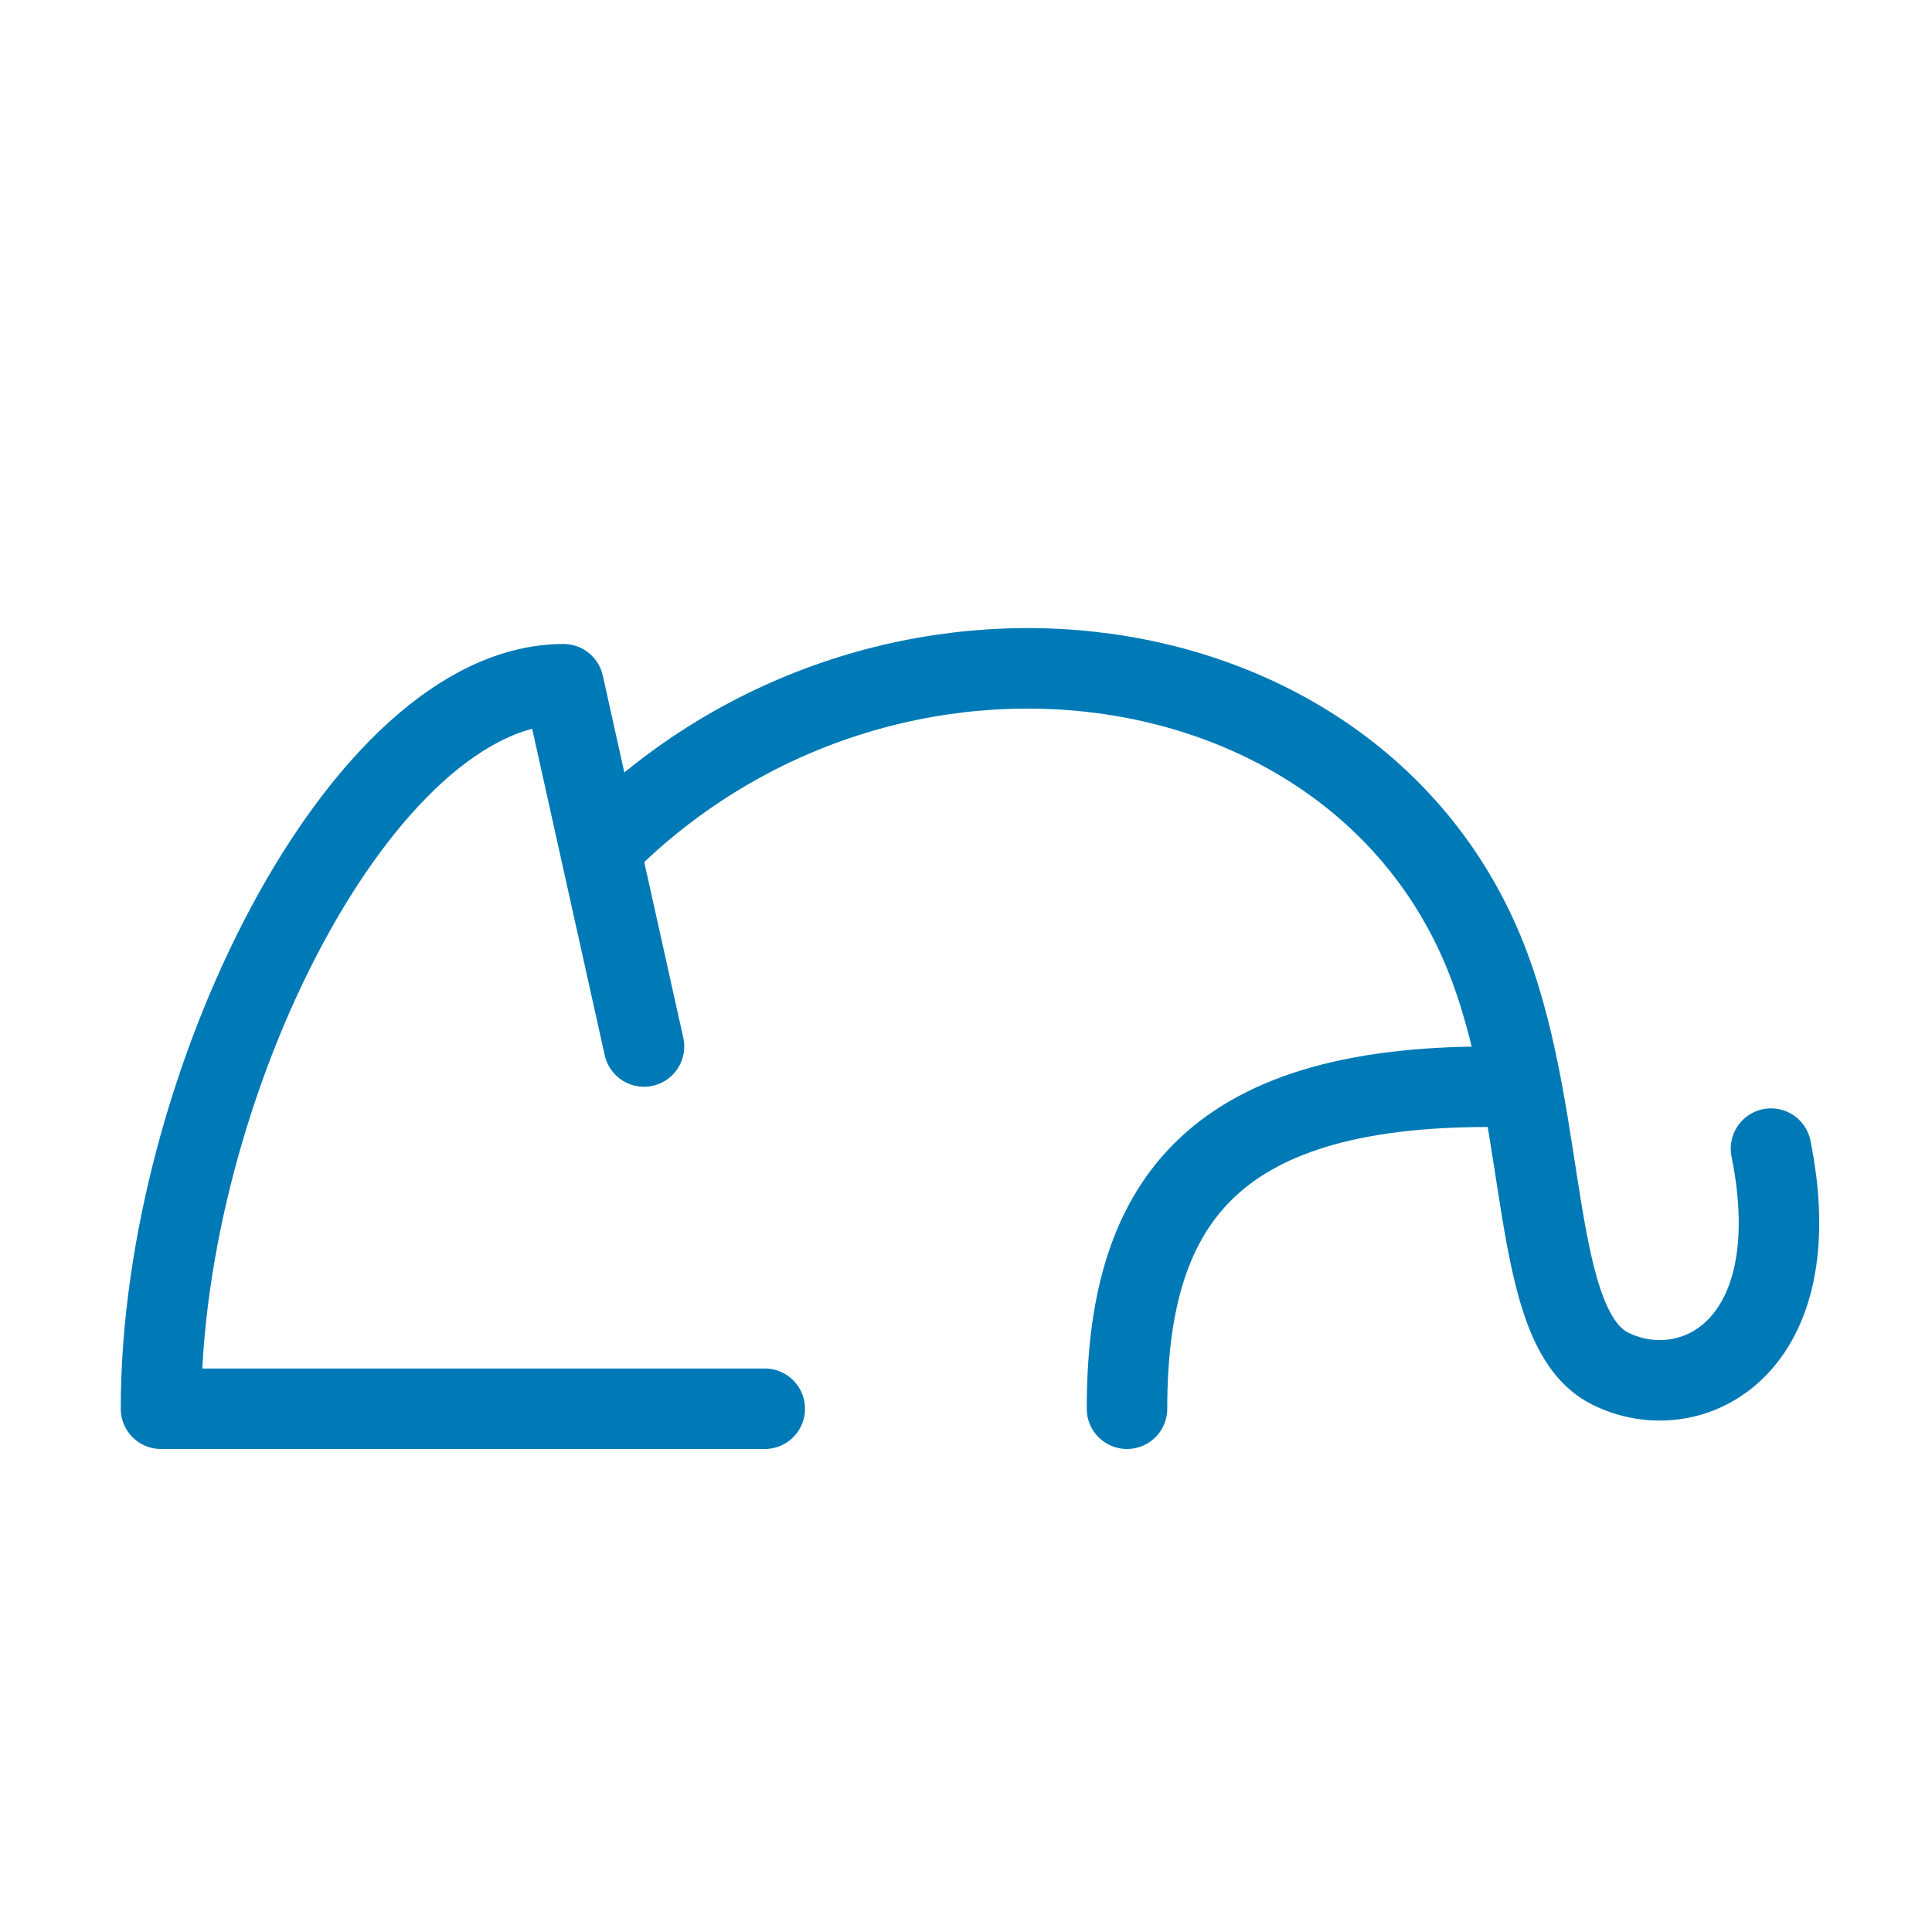
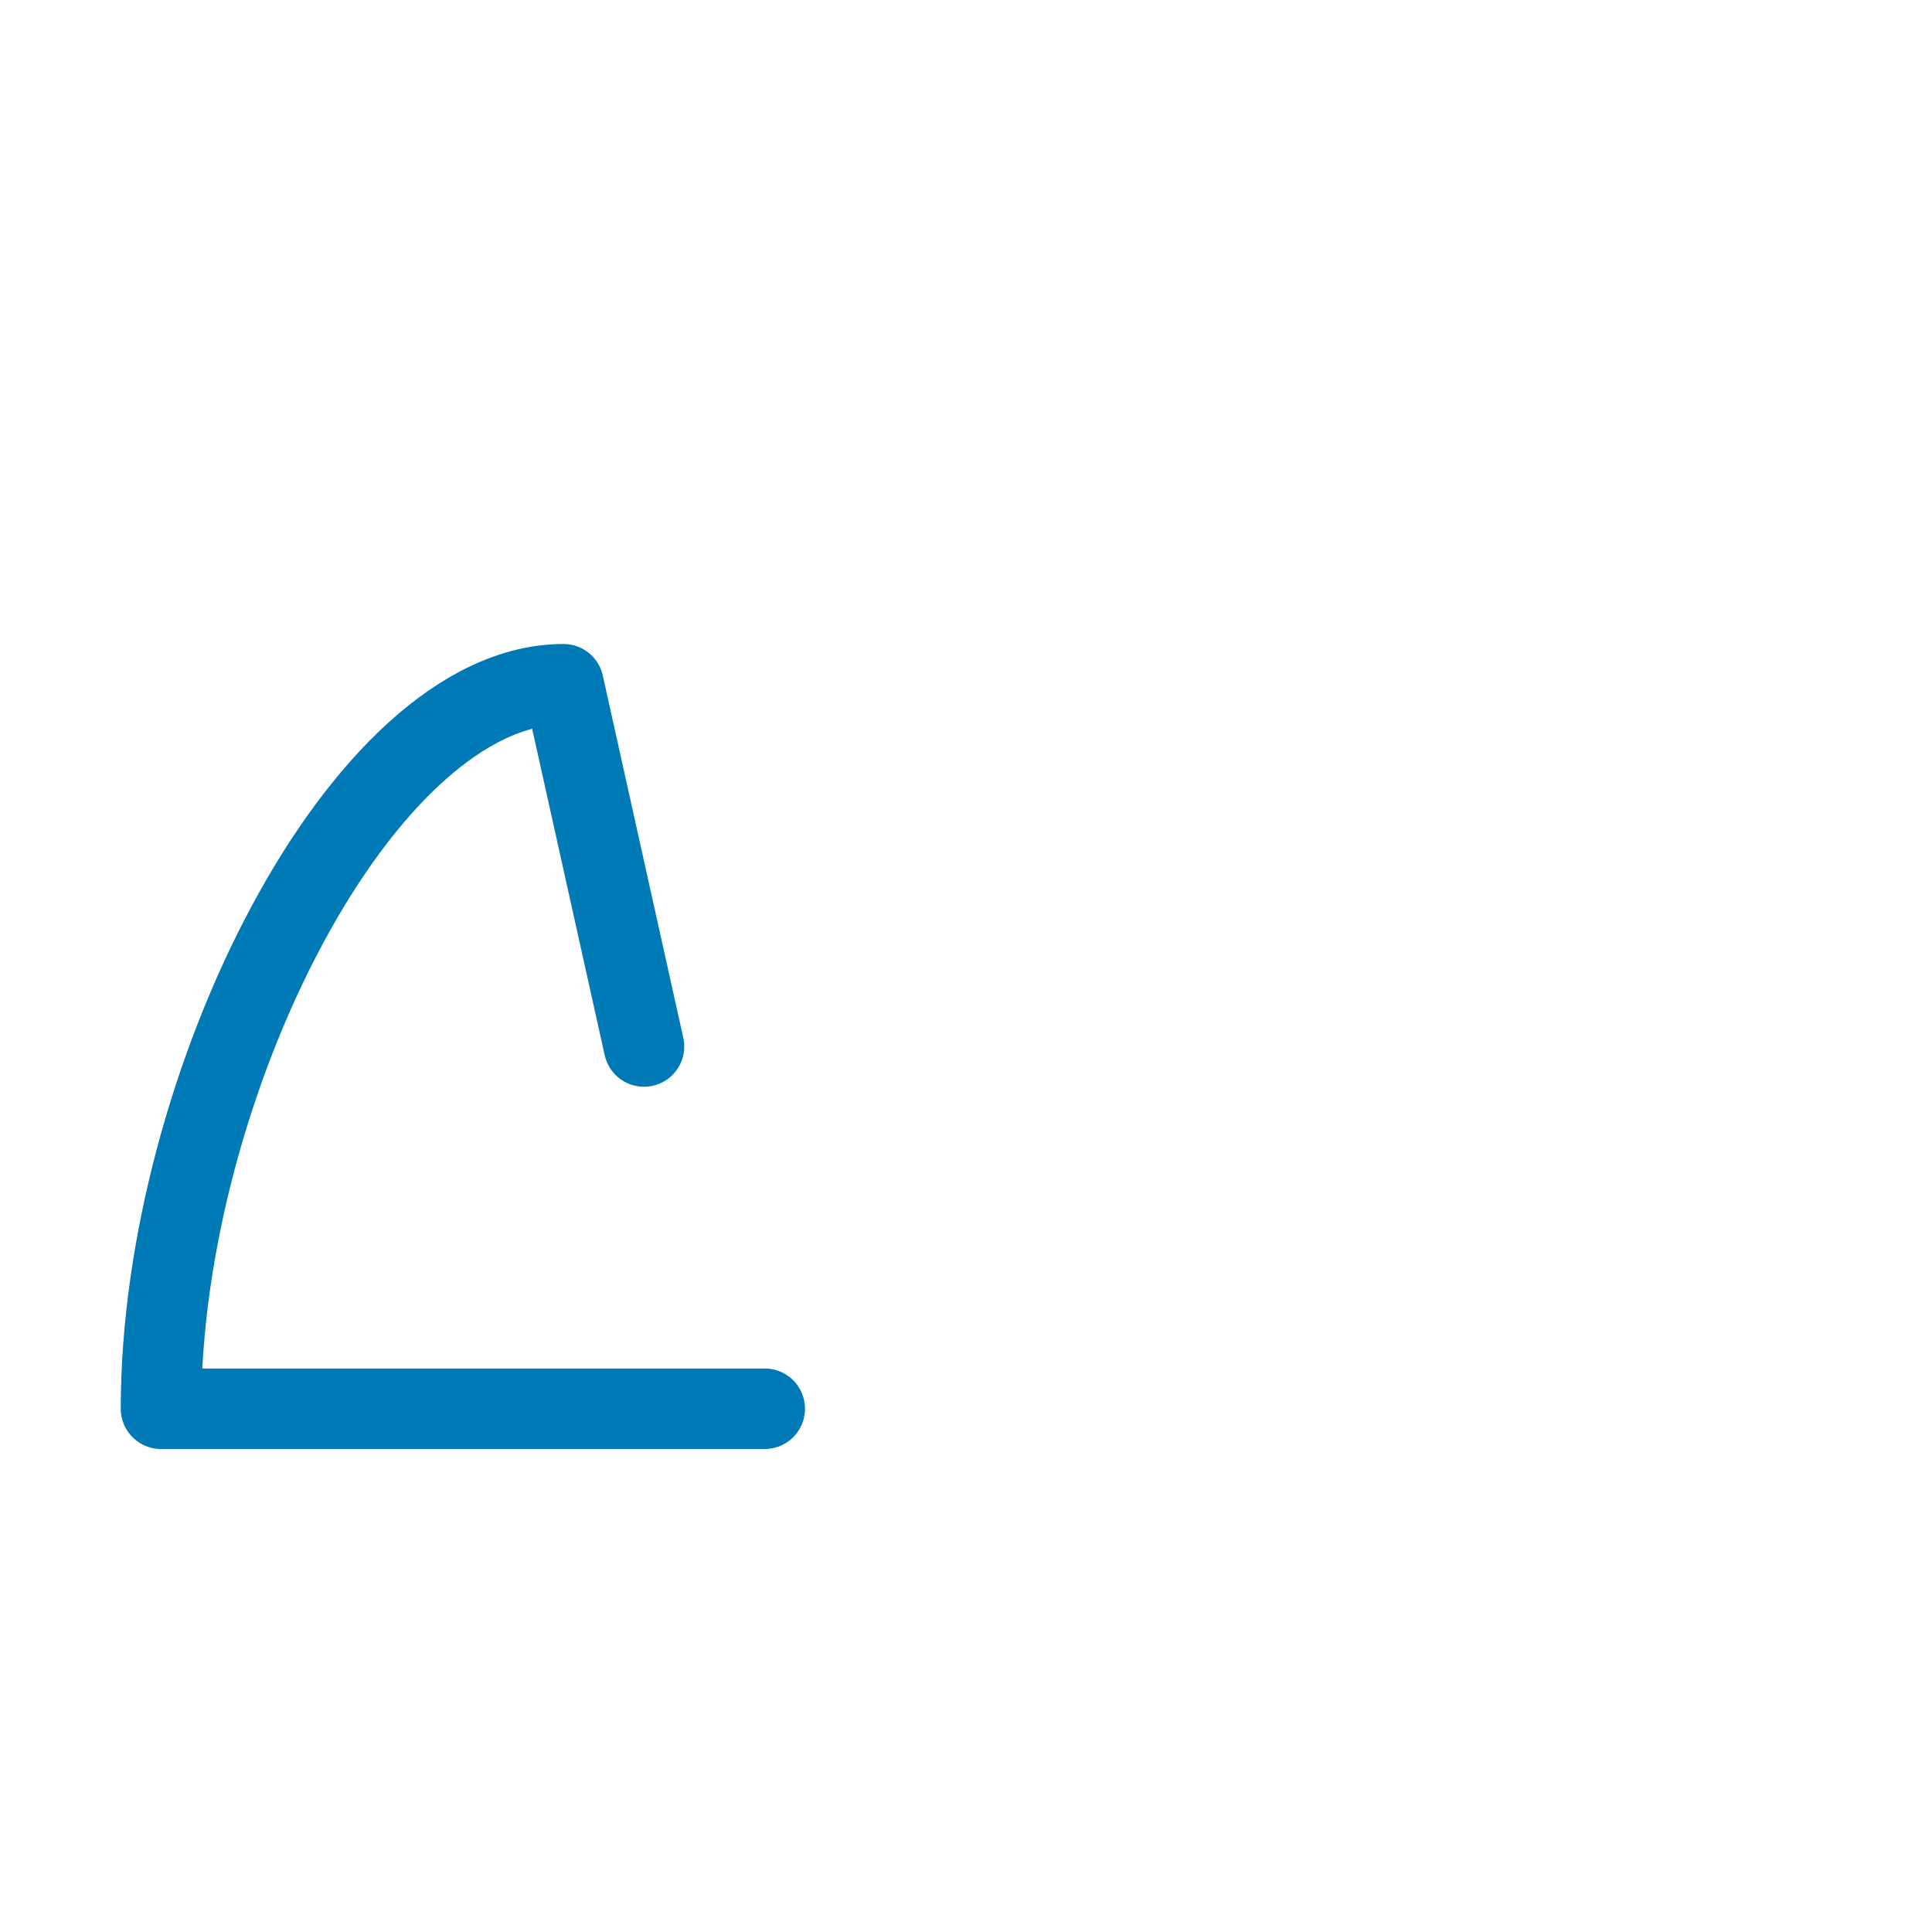
<svg xmlns="http://www.w3.org/2000/svg" width="24" height="24" viewBox="0 0 48 48" fill="none">
  <path d="M19 35H4C4 27 9 17 14 17L16 26" stroke="#007ab6" stroke-width="2" stroke-linecap="round" stroke-linejoin="round" />
-   <path d="M28 35C28 30 30 26.989 37 27" stroke="#007ab6" stroke-width="2" stroke-linecap="round" stroke-linejoin="round" />
-   <path d="M44 28.537C45 33.511 42 35 40 34C38 33 38.5 28 37 24C33.86 15.625 22 14 15 21" stroke="#007ab6" stroke-width="2" stroke-linecap="round" stroke-linejoin="round" />
</svg>